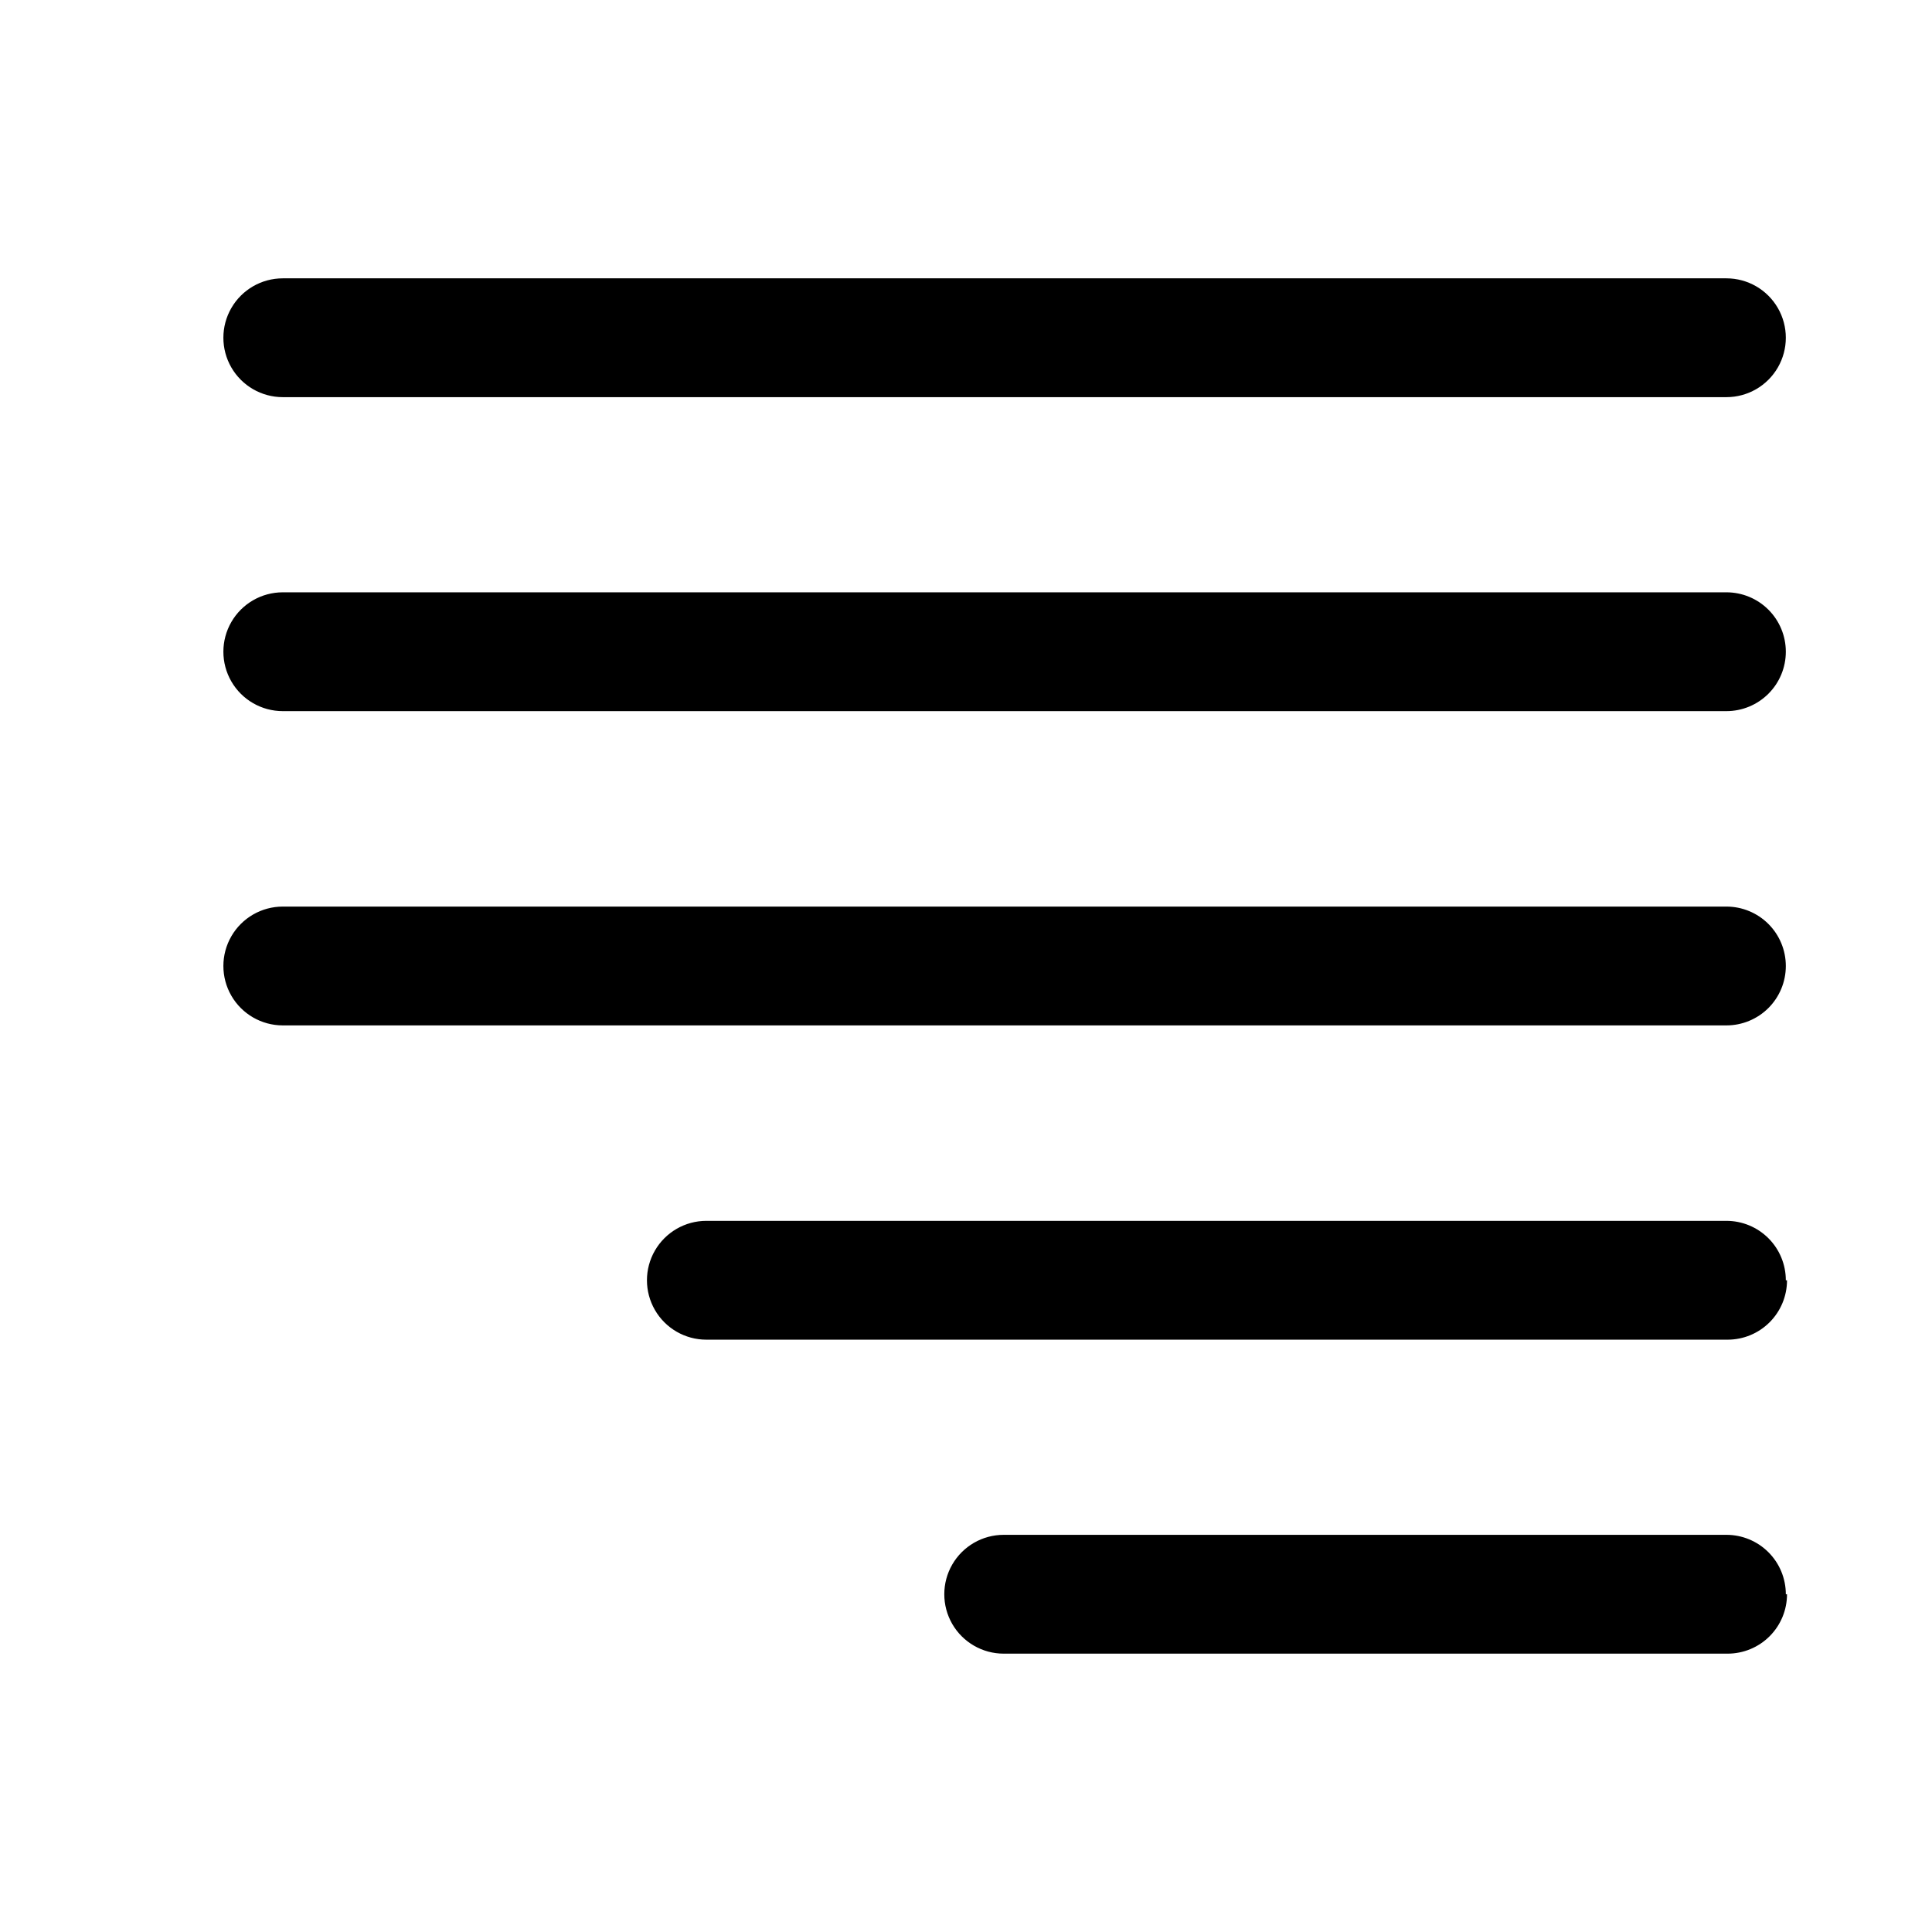
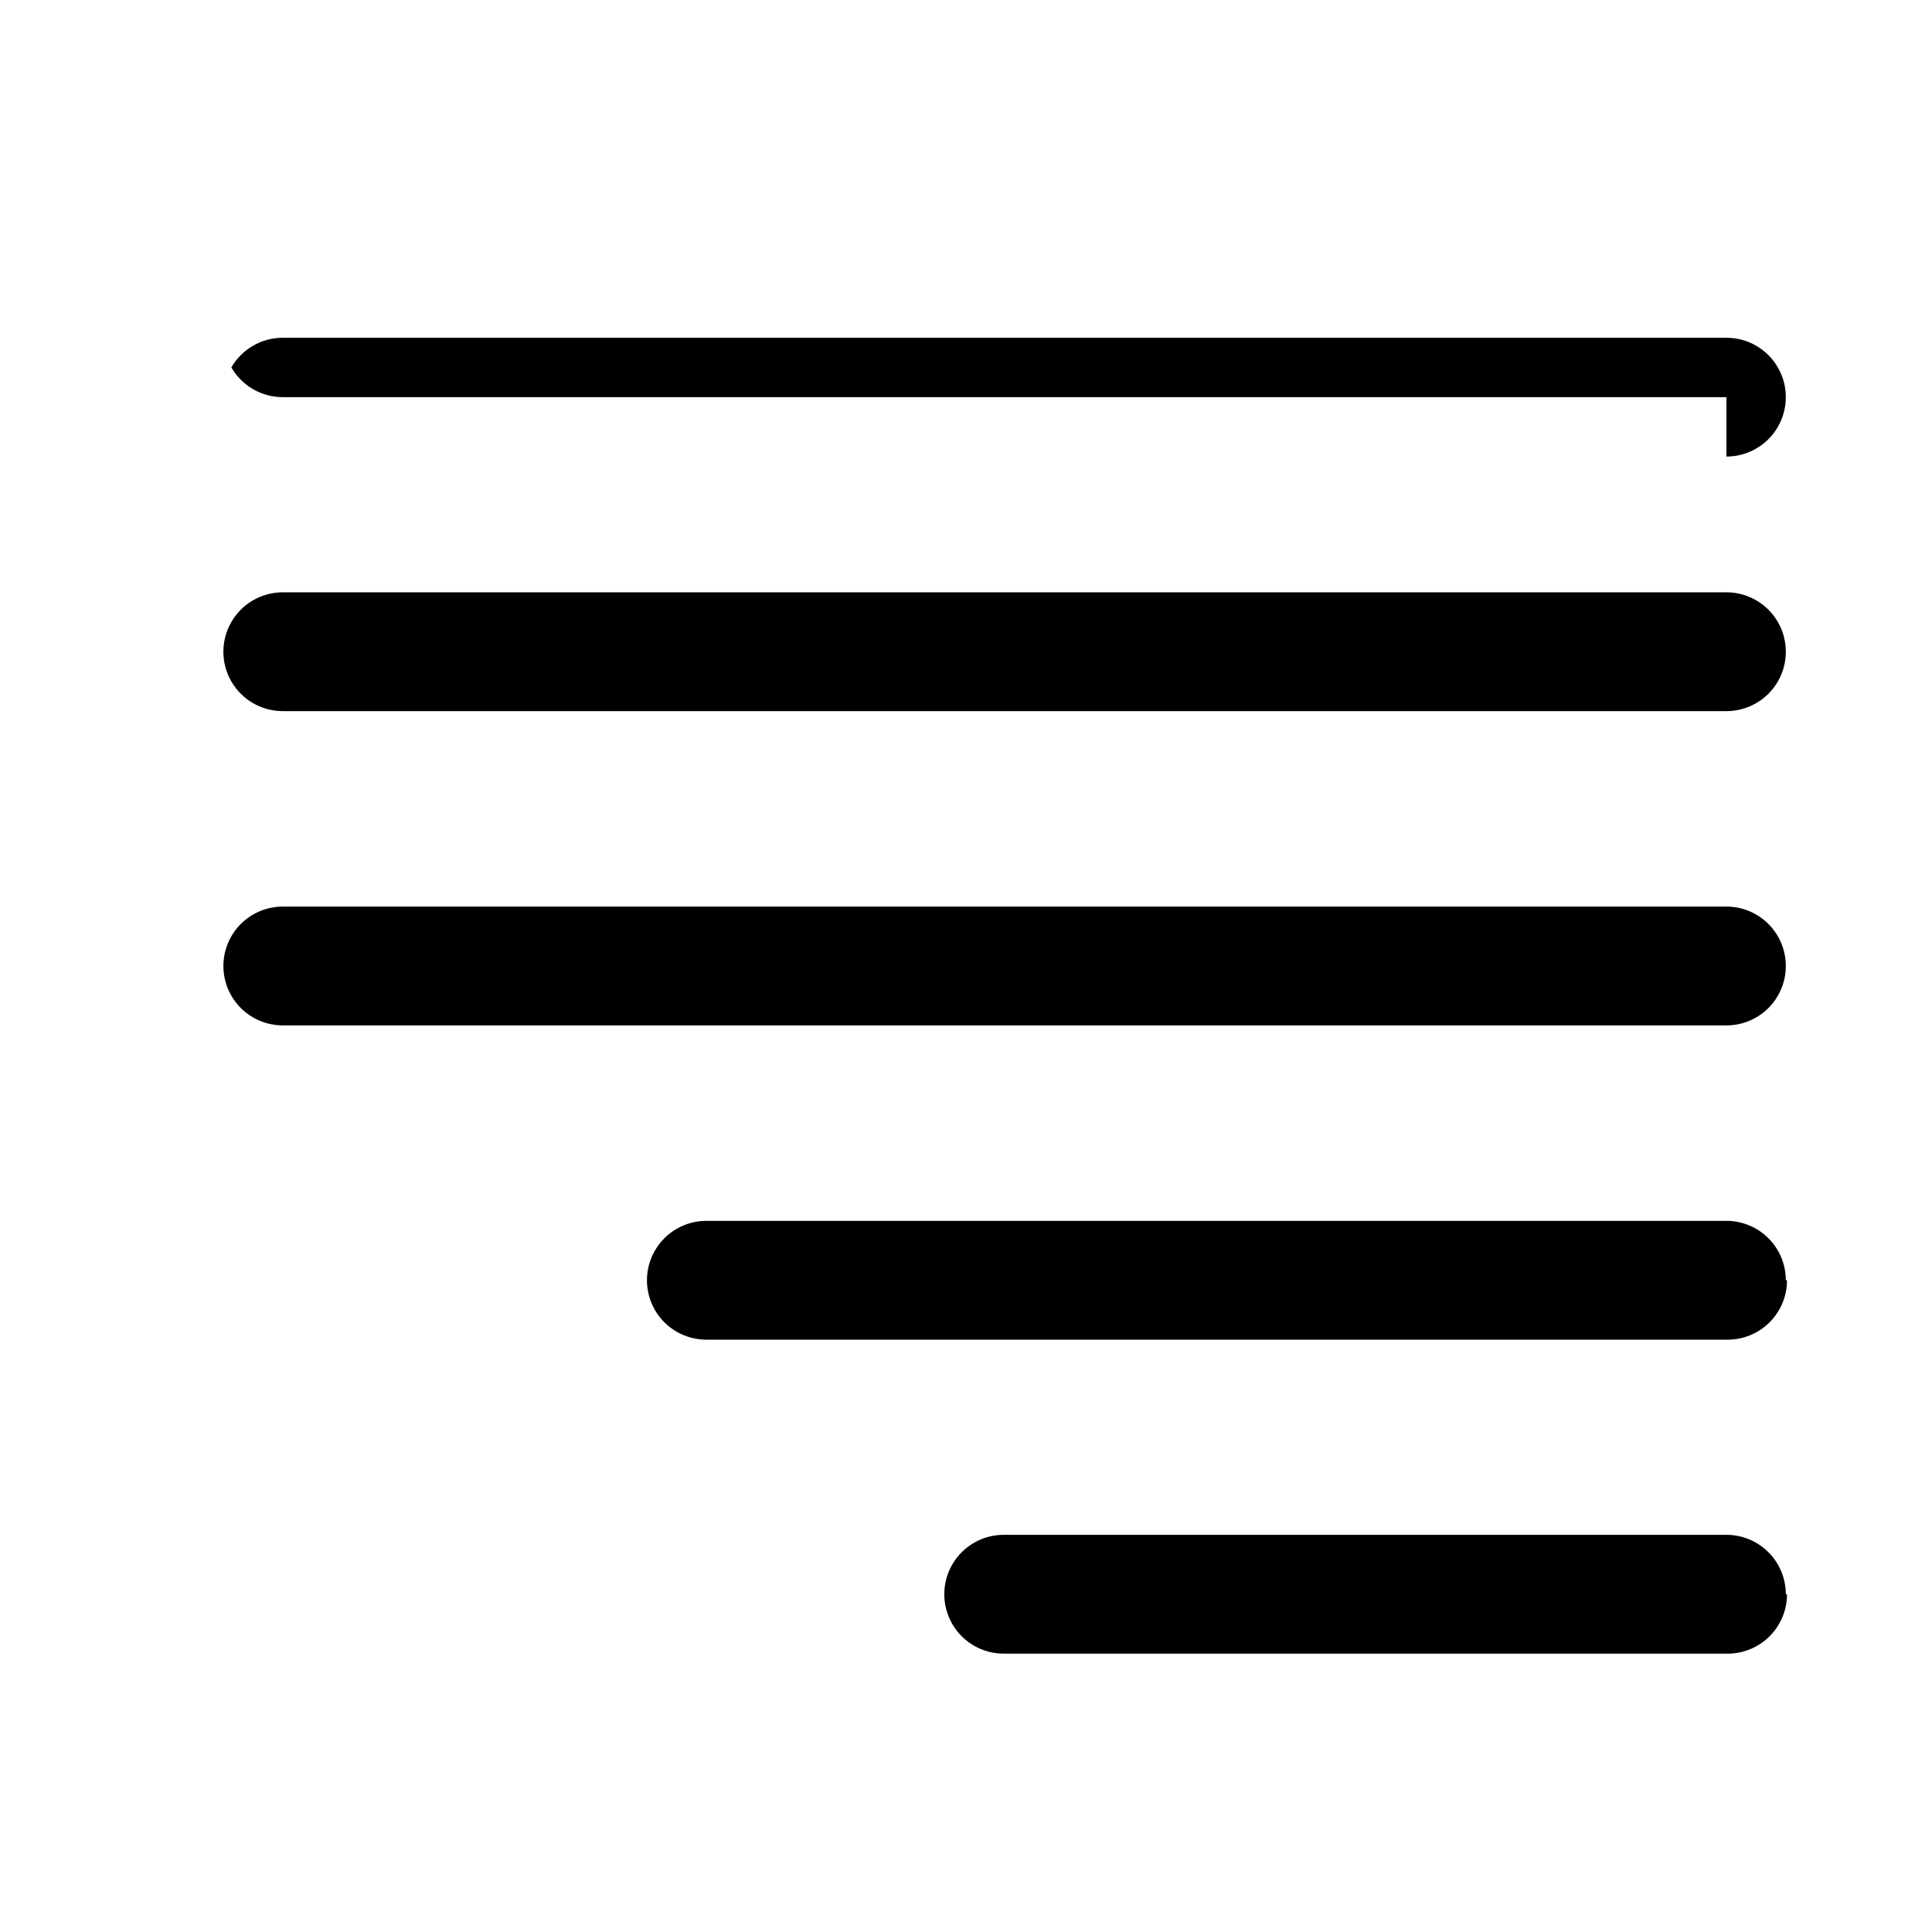
<svg xmlns="http://www.w3.org/2000/svg" fill="#000000" width="800px" height="800px" version="1.1" viewBox="144 144 512 512">
-   <path d="m601.52 249.25h-382.58c-5.625 0-10.82-3-13.633-7.871s-2.812-10.875 0-15.746c2.812-4.871 8.008-7.871 13.633-7.871h382.58c5.625 0 10.82 3 13.633 7.871 2.812 4.871 2.812 10.875 0 15.746s-8.008 7.871-13.633 7.871zm15.742 67.465v-0.004c0-4.176-1.656-8.18-4.609-11.133-2.953-2.949-6.957-4.609-11.133-4.609h-382.58c-5.625 0-10.82 3-13.633 7.871s-2.812 10.875 0 15.746c2.812 4.871 8.008 7.871 13.633 7.871h382.58c4.176 0 8.18-1.66 11.133-4.613 2.953-2.949 4.609-6.957 4.609-11.133zm0 83.285c0-4.176-1.656-8.18-4.609-11.133-2.953-2.953-6.957-4.613-11.133-4.613h-382.58c-5.625 0-10.82 3-13.633 7.871s-2.812 10.875 0 15.746 8.008 7.871 13.633 7.871h382.58c4.176 0 8.18-1.66 11.133-4.609 2.953-2.953 4.609-6.957 4.609-11.133zm0 83.285c0-4.176-1.656-8.18-4.609-11.133s-6.957-4.613-11.133-4.613h-270.33c-5.625 0-10.82 3.004-13.633 7.875-2.812 4.871-2.812 10.871 0 15.742s8.008 7.871 13.633 7.871h270.64c4.176 0 8.18-1.656 11.133-4.609s4.613-6.957 4.613-11.133zm0 83.207c0-4.176-1.656-8.18-4.609-11.133s-6.957-4.613-11.133-4.613h-191.53c-5.625 0-10.824 3.004-13.637 7.875-2.809 4.871-2.809 10.871 0 15.742 2.812 4.871 8.012 7.871 13.637 7.871h191.84c4.176 0 8.18-1.656 11.133-4.609s4.613-6.957 4.613-11.133z" />
+   <path d="m601.52 249.25h-382.58c-5.625 0-10.82-3-13.633-7.871c2.812-4.871 8.008-7.871 13.633-7.871h382.58c5.625 0 10.82 3 13.633 7.871 2.812 4.871 2.812 10.875 0 15.746s-8.008 7.871-13.633 7.871zm15.742 67.465v-0.004c0-4.176-1.656-8.18-4.609-11.133-2.953-2.949-6.957-4.609-11.133-4.609h-382.58c-5.625 0-10.82 3-13.633 7.871s-2.812 10.875 0 15.746c2.812 4.871 8.008 7.871 13.633 7.871h382.58c4.176 0 8.18-1.66 11.133-4.613 2.953-2.949 4.609-6.957 4.609-11.133zm0 83.285c0-4.176-1.656-8.18-4.609-11.133-2.953-2.953-6.957-4.613-11.133-4.613h-382.58c-5.625 0-10.82 3-13.633 7.871s-2.812 10.875 0 15.746 8.008 7.871 13.633 7.871h382.58c4.176 0 8.18-1.66 11.133-4.609 2.953-2.953 4.609-6.957 4.609-11.133zm0 83.285c0-4.176-1.656-8.18-4.609-11.133s-6.957-4.613-11.133-4.613h-270.33c-5.625 0-10.82 3.004-13.633 7.875-2.812 4.871-2.812 10.871 0 15.742s8.008 7.871 13.633 7.871h270.64c4.176 0 8.18-1.656 11.133-4.609s4.613-6.957 4.613-11.133zm0 83.207c0-4.176-1.656-8.18-4.609-11.133s-6.957-4.613-11.133-4.613h-191.53c-5.625 0-10.824 3.004-13.637 7.875-2.809 4.871-2.809 10.871 0 15.742 2.812 4.871 8.012 7.871 13.637 7.871h191.84c4.176 0 8.18-1.656 11.133-4.609s4.613-6.957 4.613-11.133z" />
</svg>